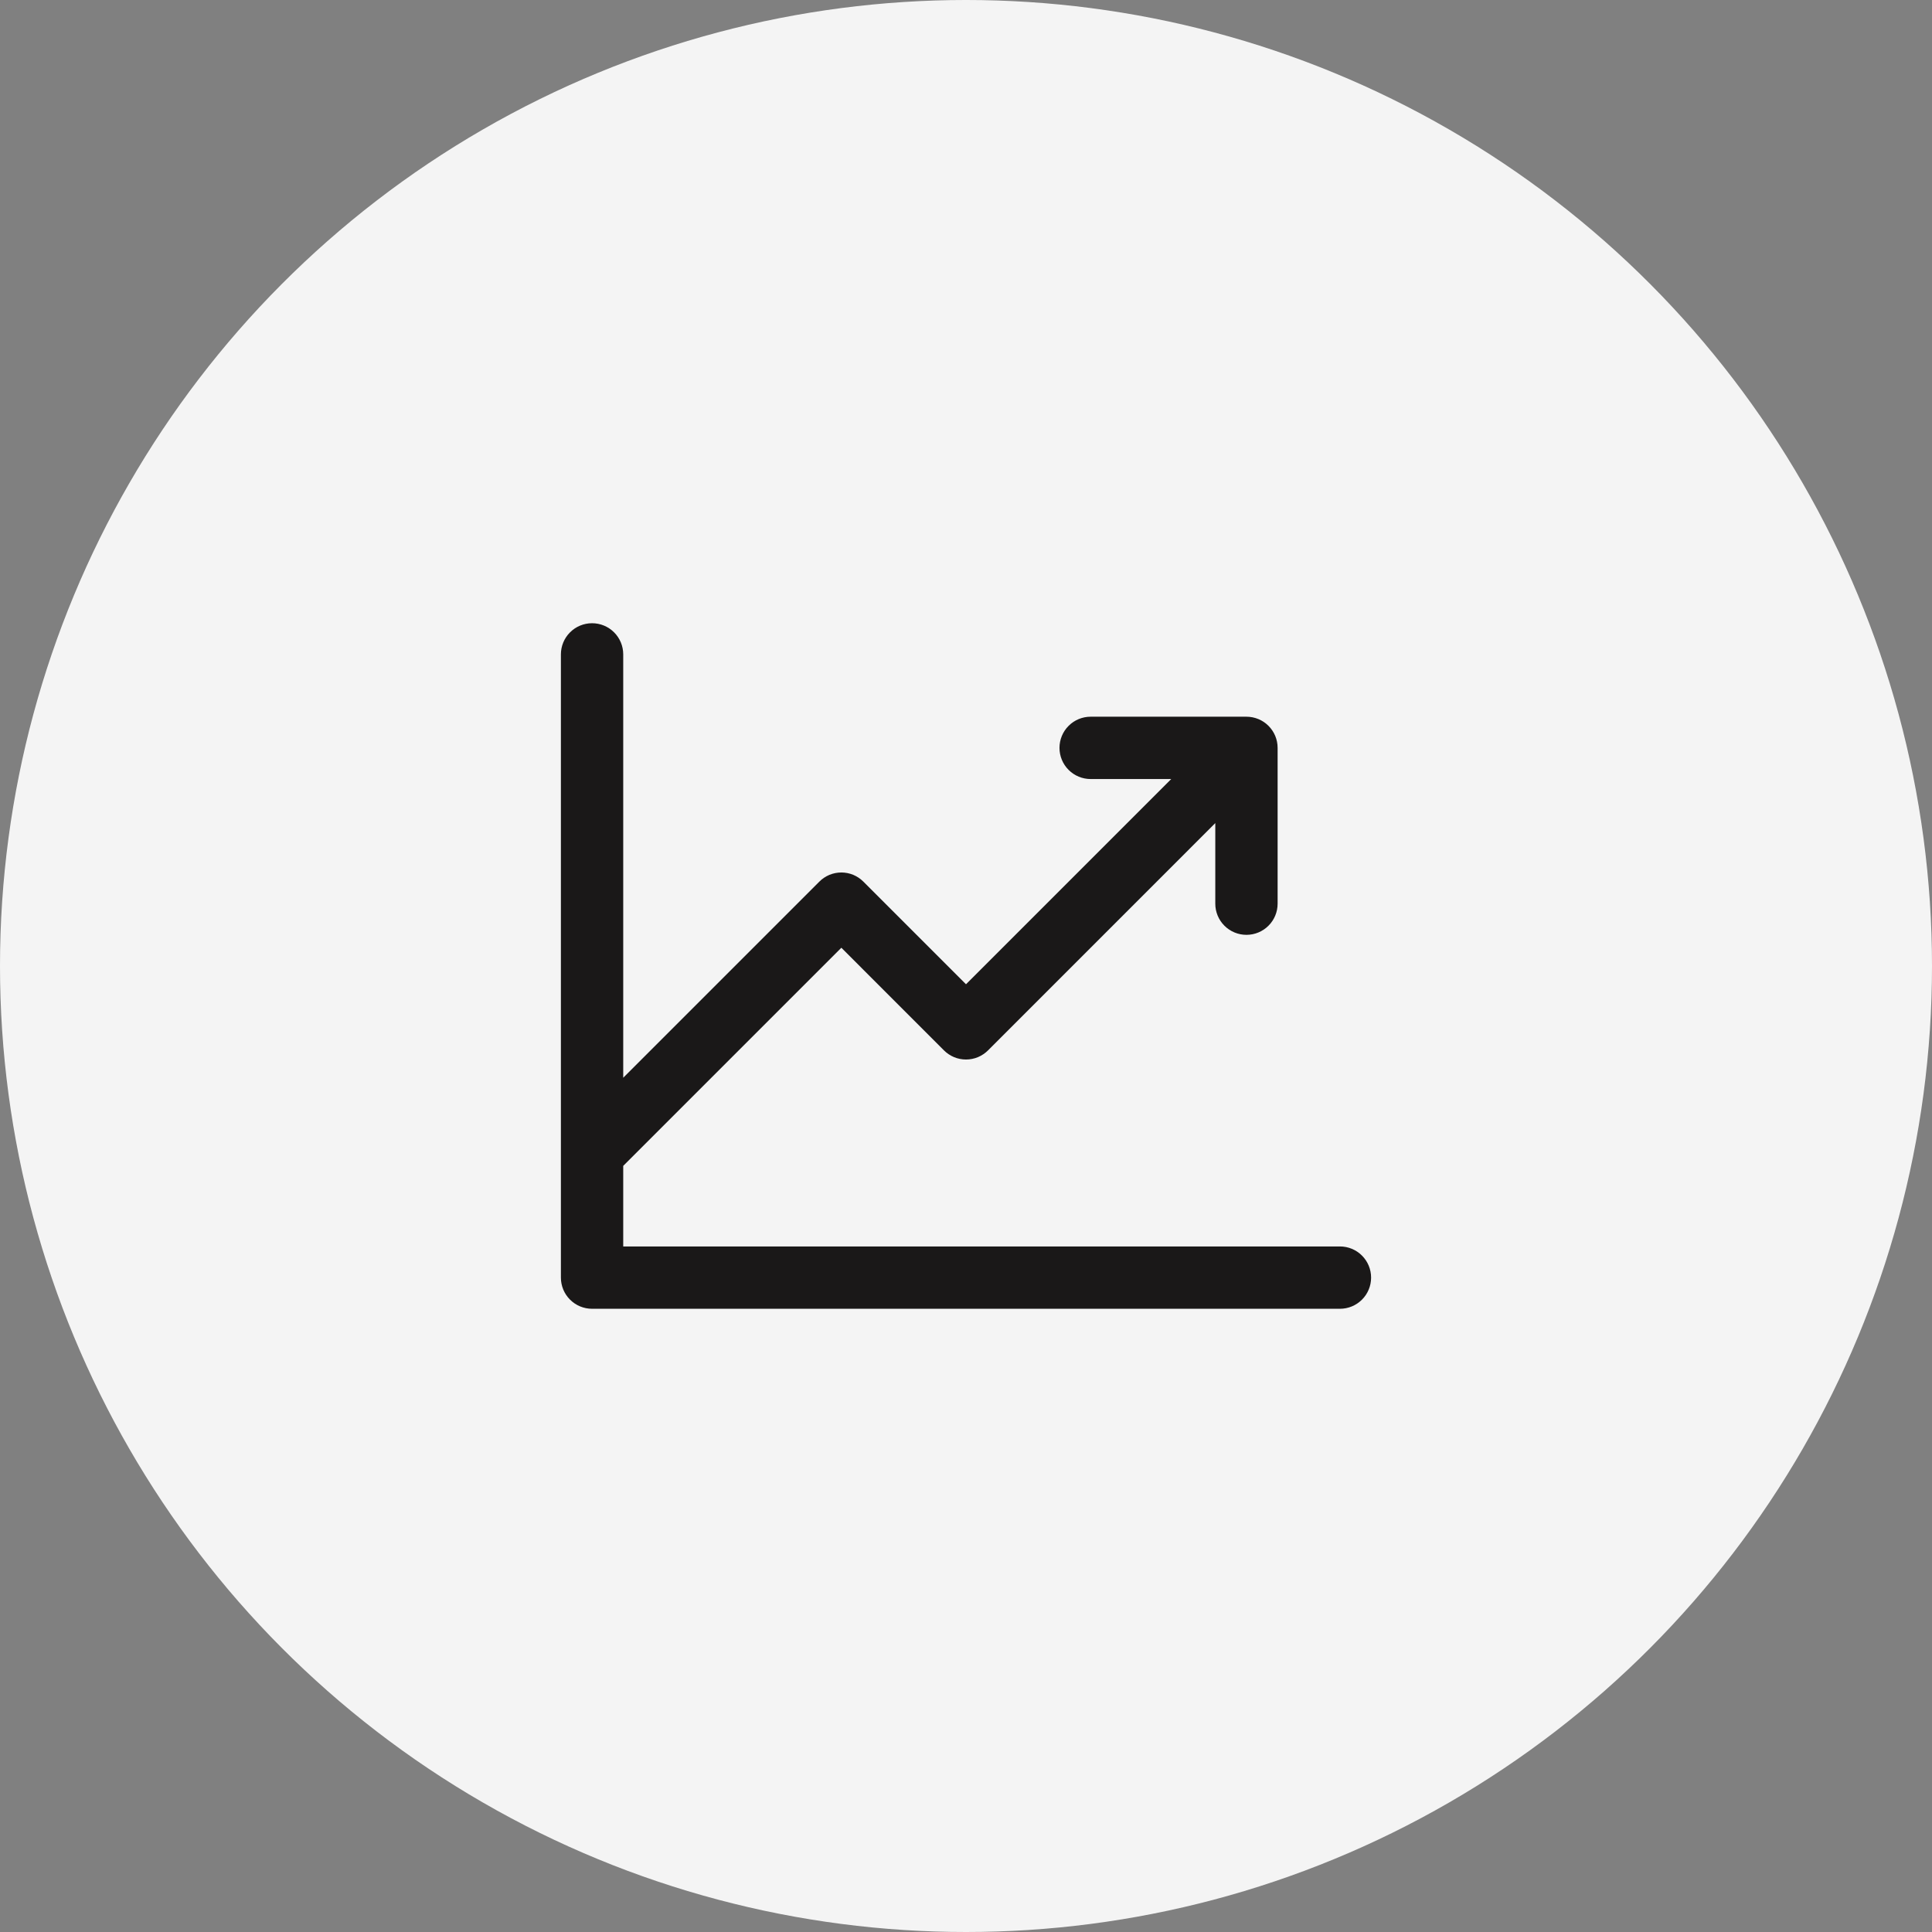
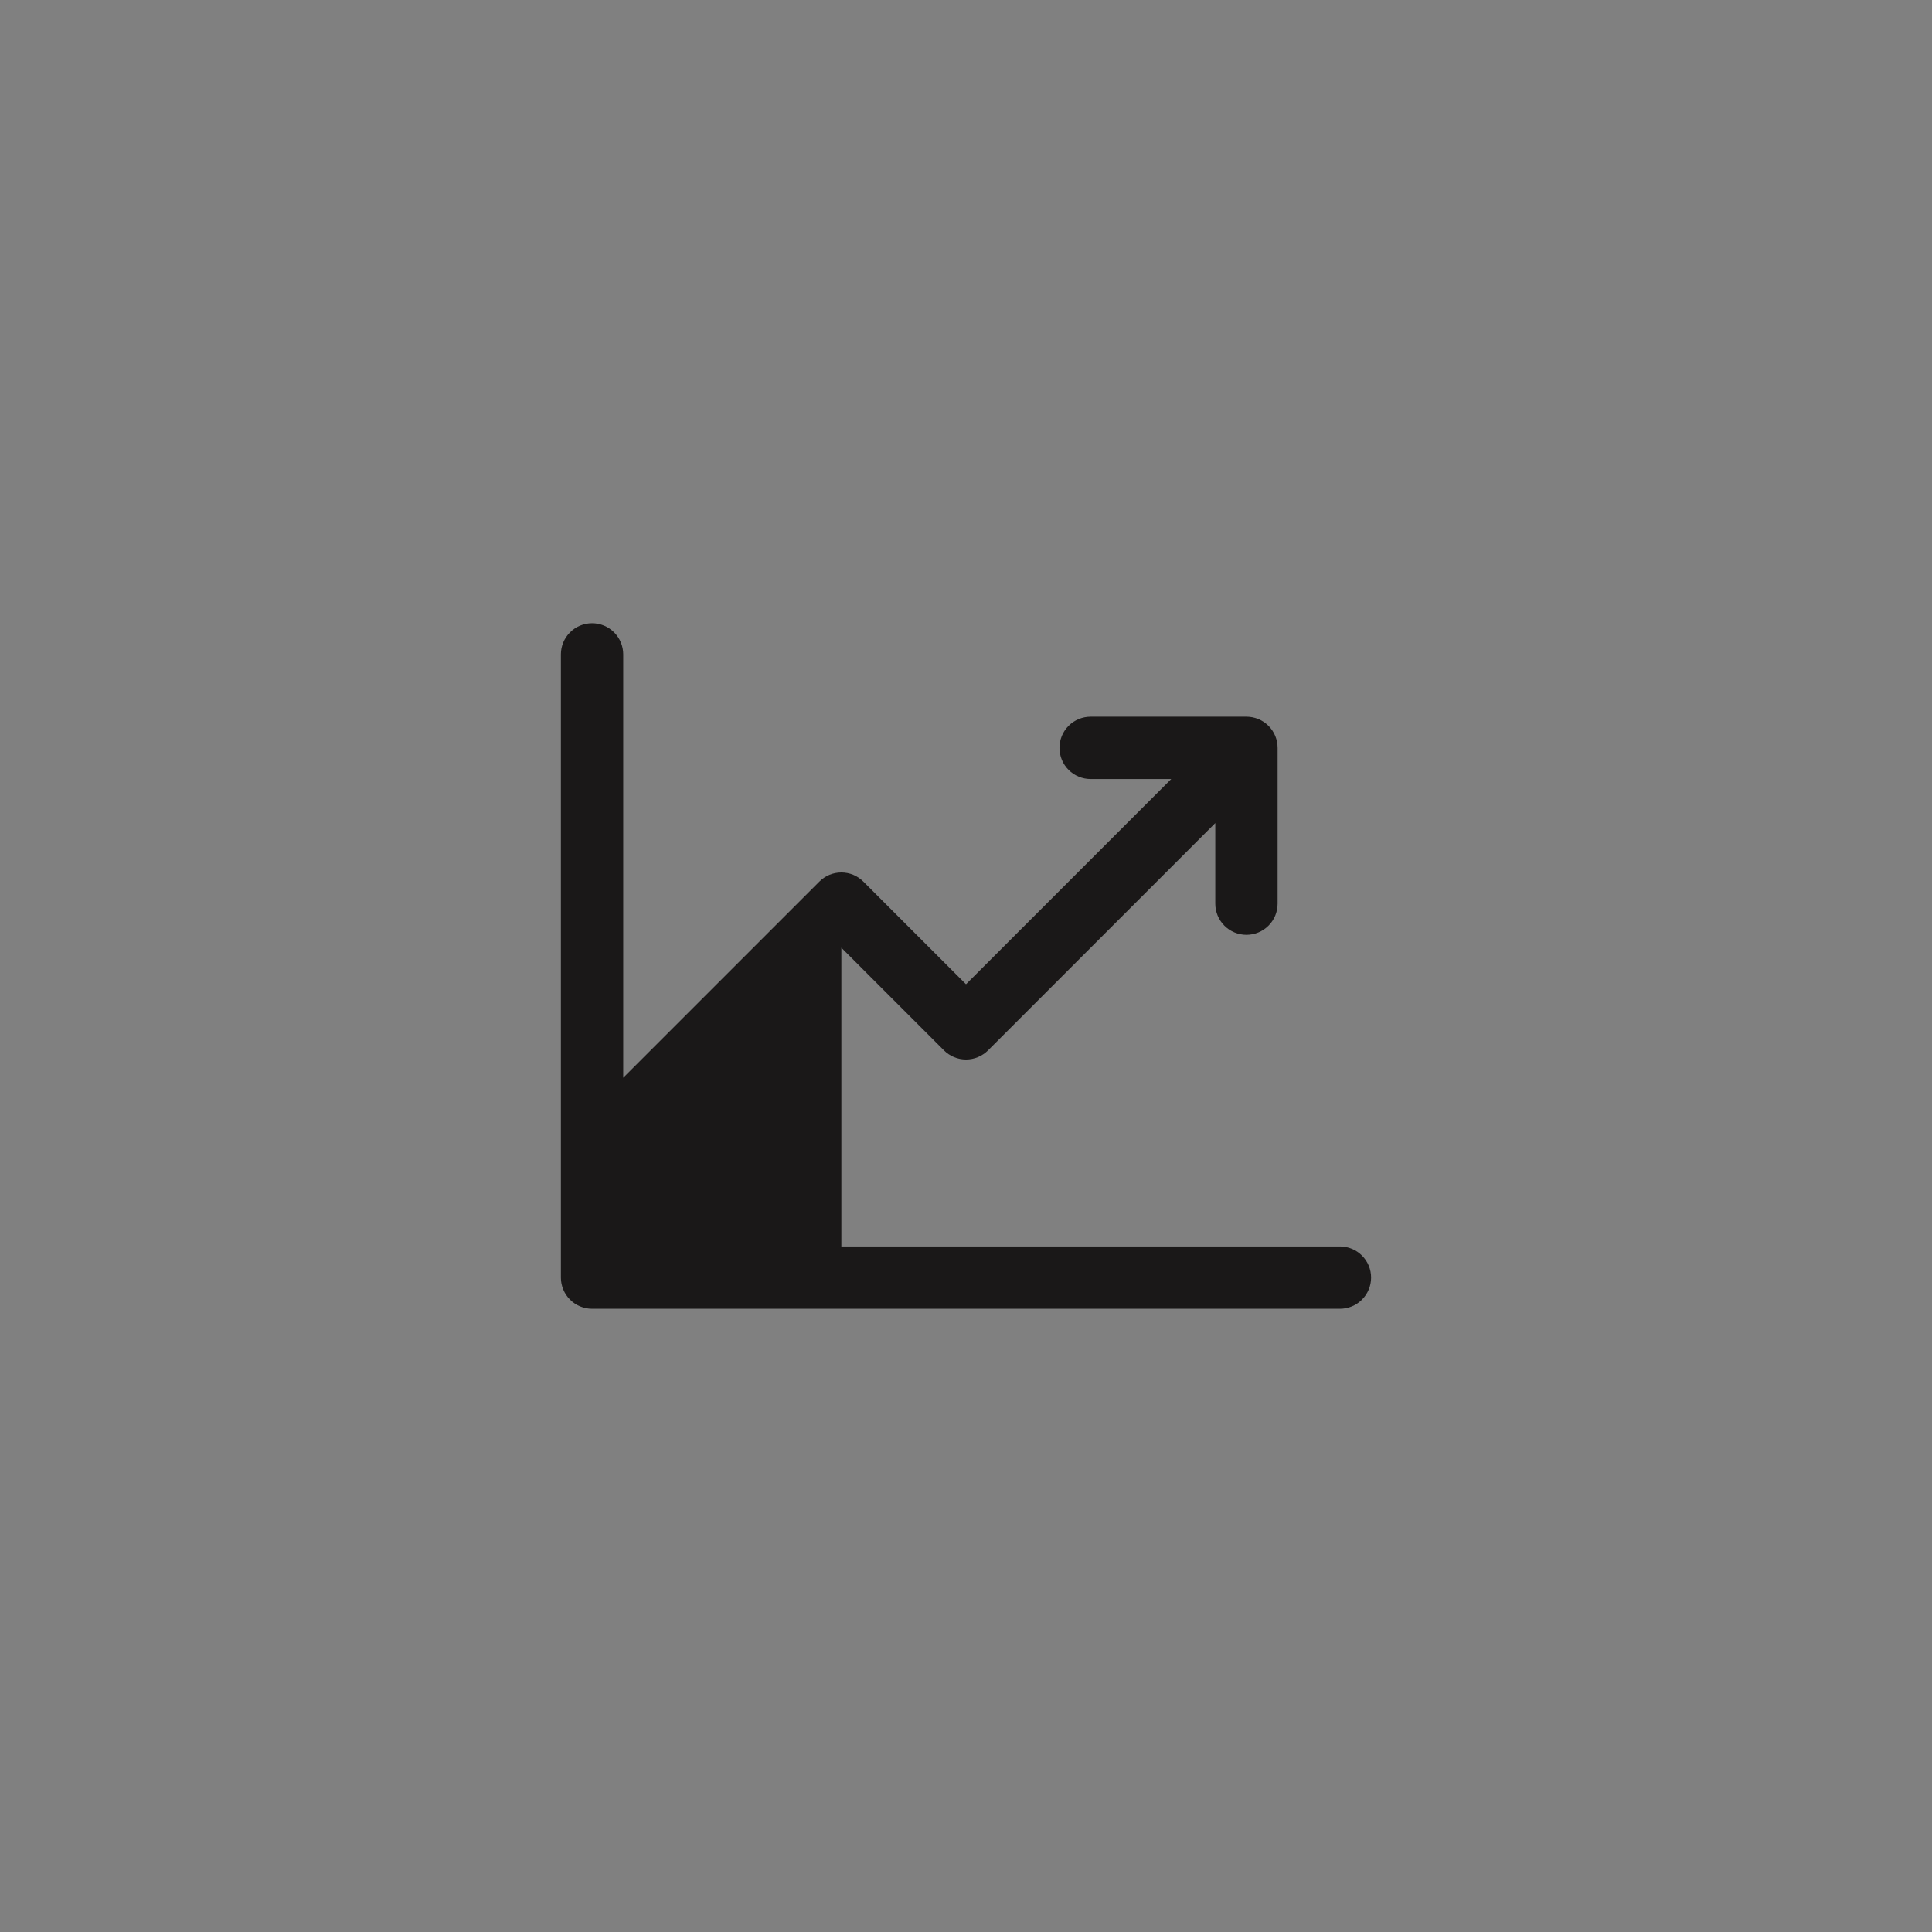
<svg xmlns="http://www.w3.org/2000/svg" width="62" height="62" viewBox="0 0 62 62" fill="none">
  <rect x="0" y="0" width="62" height="62" fill="#808080" stroke="none" />
-   <circle cx="31" cy="31" r="31" fill="#F4F4F4" />
-   <path d="M44 41C44 41.265 43.895 41.52 43.707 41.707C43.52 41.895 43.265 42 43 42H19C18.735 42 18.48 41.895 18.293 41.707C18.105 41.52 18 41.265 18 41V21C18 20.735 18.105 20.48 18.293 20.293C18.48 20.105 18.735 20 19 20C19.265 20 19.52 20.105 19.707 20.293C19.895 20.48 20 20.735 20 21V34.586L26.293 28.293C26.385 28.2 26.496 28.126 26.617 28.075C26.738 28.025 26.869 27.999 27 27.999C27.131 27.999 27.262 28.025 27.383 28.075C27.504 28.126 27.615 28.2 27.707 28.293L31 31.586L37.586 25H35C34.735 25 34.48 24.895 34.293 24.707C34.105 24.52 34 24.265 34 24C34 23.735 34.105 23.48 34.293 23.293C34.48 23.105 34.735 23 35 23H40C40.265 23 40.52 23.105 40.707 23.293C40.895 23.48 41 23.735 41 24V29C41 29.265 40.895 29.52 40.707 29.707C40.52 29.895 40.265 30 40 30C39.735 30 39.48 29.895 39.293 29.707C39.105 29.52 39 29.265 39 29V26.414L31.707 33.708C31.615 33.8 31.504 33.874 31.383 33.925C31.262 33.975 31.131 34.001 31 34.001C30.869 34.001 30.738 33.975 30.617 33.925C30.496 33.874 30.385 33.8 30.293 33.708L27 30.414L20 37.414V40H43C43.265 40 43.52 40.105 43.707 40.293C43.895 40.48 44 40.735 44 41Z" fill="#1A1818" />
+   <path d="M44 41C44 41.265 43.895 41.52 43.707 41.707C43.52 41.895 43.265 42 43 42H19C18.735 42 18.48 41.895 18.293 41.707C18.105 41.52 18 41.265 18 41V21C18 20.735 18.105 20.48 18.293 20.293C18.48 20.105 18.735 20 19 20C19.265 20 19.52 20.105 19.707 20.293C19.895 20.48 20 20.735 20 21V34.586L26.293 28.293C26.385 28.2 26.496 28.126 26.617 28.075C26.738 28.025 26.869 27.999 27 27.999C27.131 27.999 27.262 28.025 27.383 28.075C27.504 28.126 27.615 28.2 27.707 28.293L31 31.586L37.586 25H35C34.735 25 34.48 24.895 34.293 24.707C34.105 24.52 34 24.265 34 24C34 23.735 34.105 23.48 34.293 23.293C34.48 23.105 34.735 23 35 23H40C40.265 23 40.52 23.105 40.707 23.293C40.895 23.48 41 23.735 41 24V29C41 29.265 40.895 29.52 40.707 29.707C40.52 29.895 40.265 30 40 30C39.735 30 39.48 29.895 39.293 29.707C39.105 29.52 39 29.265 39 29V26.414L31.707 33.708C31.615 33.8 31.504 33.874 31.383 33.925C31.262 33.975 31.131 34.001 31 34.001C30.869 34.001 30.738 33.975 30.617 33.925C30.496 33.874 30.385 33.8 30.293 33.708L27 30.414V40H43C43.265 40 43.52 40.105 43.707 40.293C43.895 40.48 44 40.735 44 41Z" fill="#1A1818" />
</svg>